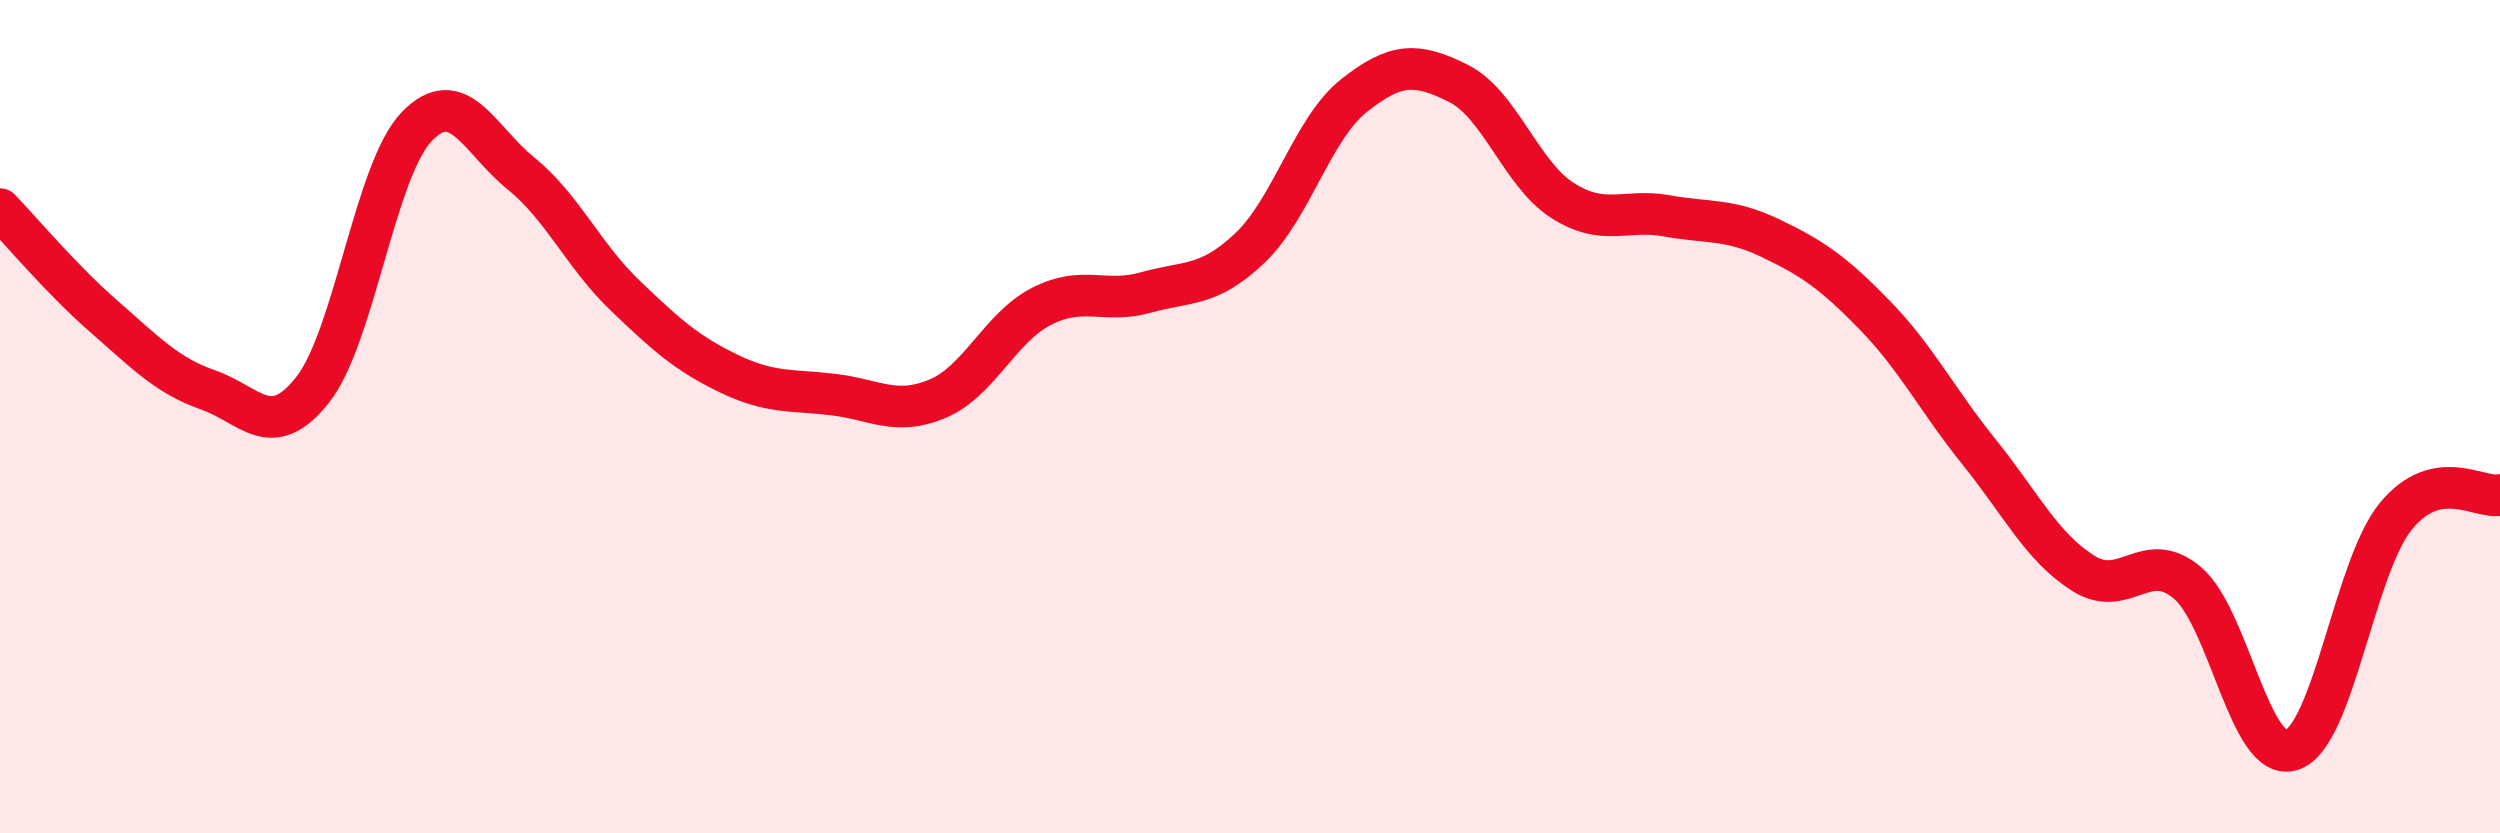
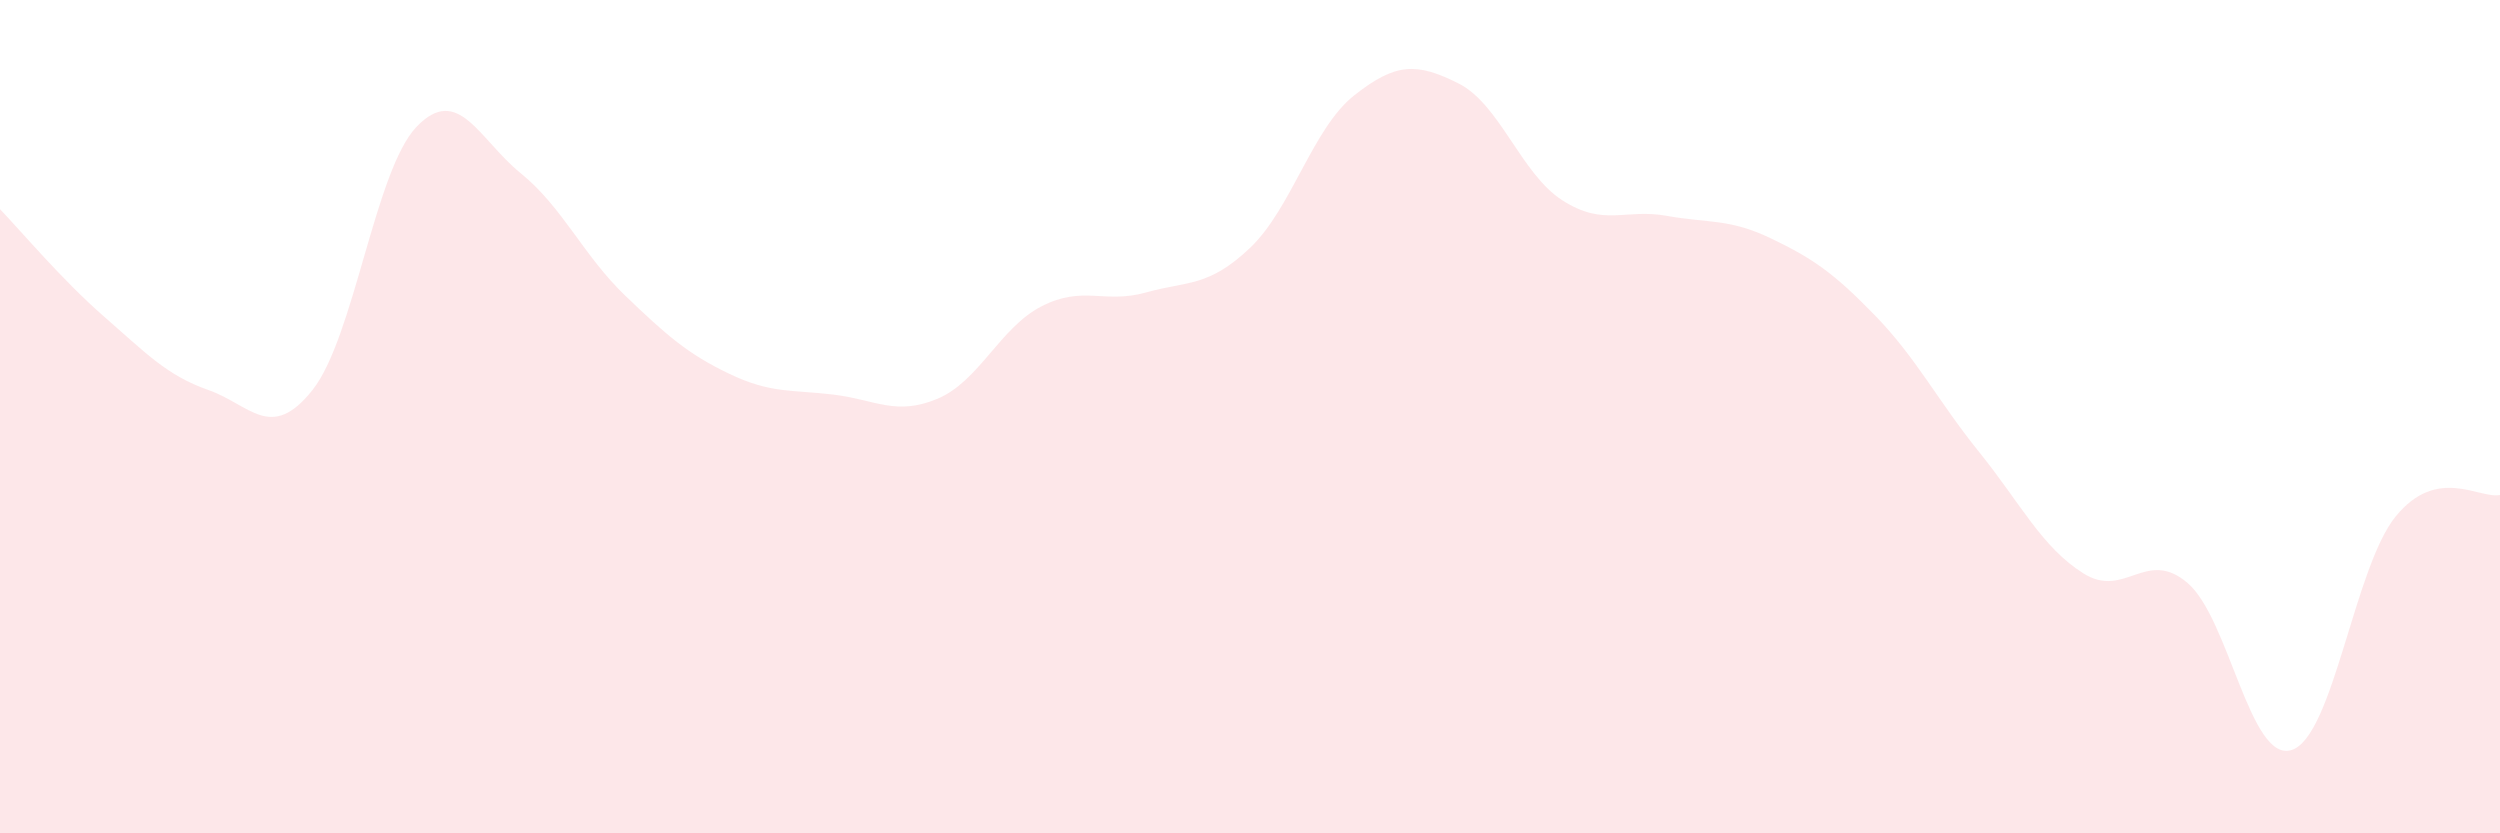
<svg xmlns="http://www.w3.org/2000/svg" width="60" height="20" viewBox="0 0 60 20">
  <path d="M 0,5.02 C 0.5,5.54 1.5,6.73 2.5,7.6 C 3.5,8.47 4,9.01 5,9.36 C 6,9.71 6.5,10.62 7.5,9.36 C 8.5,8.1 9,4.08 10,3.04 C 11,2 11.5,3.35 12.5,4.16 C 13.5,4.97 14,6.13 15,7.09 C 16,8.05 16.5,8.49 17.5,8.97 C 18.5,9.45 19,9.35 20,9.47 C 21,9.59 21.5,9.99 22.5,9.57 C 23.5,9.15 24,7.86 25,7.35 C 26,6.84 26.5,7.3 27.5,7.02 C 28.5,6.74 29,6.9 30,5.95 C 31,5 31.5,3.08 32.5,2.29 C 33.5,1.5 34,1.5 35,2 C 36,2.5 36.5,4.17 37.5,4.81 C 38.5,5.45 39,5 40,5.18 C 41,5.36 41.5,5.24 42.5,5.72 C 43.5,6.2 44,6.54 45,7.57 C 46,8.6 46.5,9.61 47.5,10.85 C 48.5,12.09 49,13.13 50,13.76 C 51,14.39 51.5,13.14 52.5,13.99 C 53.5,14.84 54,18.32 55,18 C 56,17.68 56.5,13.61 57.5,12.39 C 58.5,11.17 59.5,11.98 60,11.88L60 20L0 20Z" fill="#EB0A25" opacity="0.1" stroke-linecap="round" stroke-linejoin="round" />
-   <path d="M 0,5.02 C 0.5,5.54 1.5,6.73 2.5,7.6 C 3.5,8.47 4,9.01 5,9.36 C 6,9.71 6.5,10.62 7.5,9.36 C 8.5,8.1 9,4.08 10,3.04 C 11,2 11.5,3.35 12.5,4.16 C 13.5,4.97 14,6.13 15,7.09 C 16,8.05 16.5,8.49 17.5,8.97 C 18.5,9.45 19,9.35 20,9.47 C 21,9.59 21.5,9.99 22.5,9.57 C 23.5,9.15 24,7.86 25,7.35 C 26,6.84 26.5,7.3 27.5,7.02 C 28.5,6.74 29,6.9 30,5.95 C 31,5 31.5,3.08 32.5,2.29 C 33.5,1.5 34,1.5 35,2 C 36,2.5 36.5,4.17 37.5,4.81 C 38.5,5.45 39,5 40,5.18 C 41,5.36 41.5,5.24 42.5,5.72 C 43.5,6.2 44,6.54 45,7.57 C 46,8.6 46.5,9.61 47.5,10.85 C 48.5,12.09 49,13.13 50,13.76 C 51,14.39 51.5,13.14 52.5,13.99 C 53.5,14.84 54,18.32 55,18 C 56,17.68 56.5,13.61 57.5,12.39 C 58.5,11.17 59.5,11.98 60,11.88" stroke="#EB0A25" stroke-width="1" fill="none" stroke-linecap="round" stroke-linejoin="round" />
</svg>